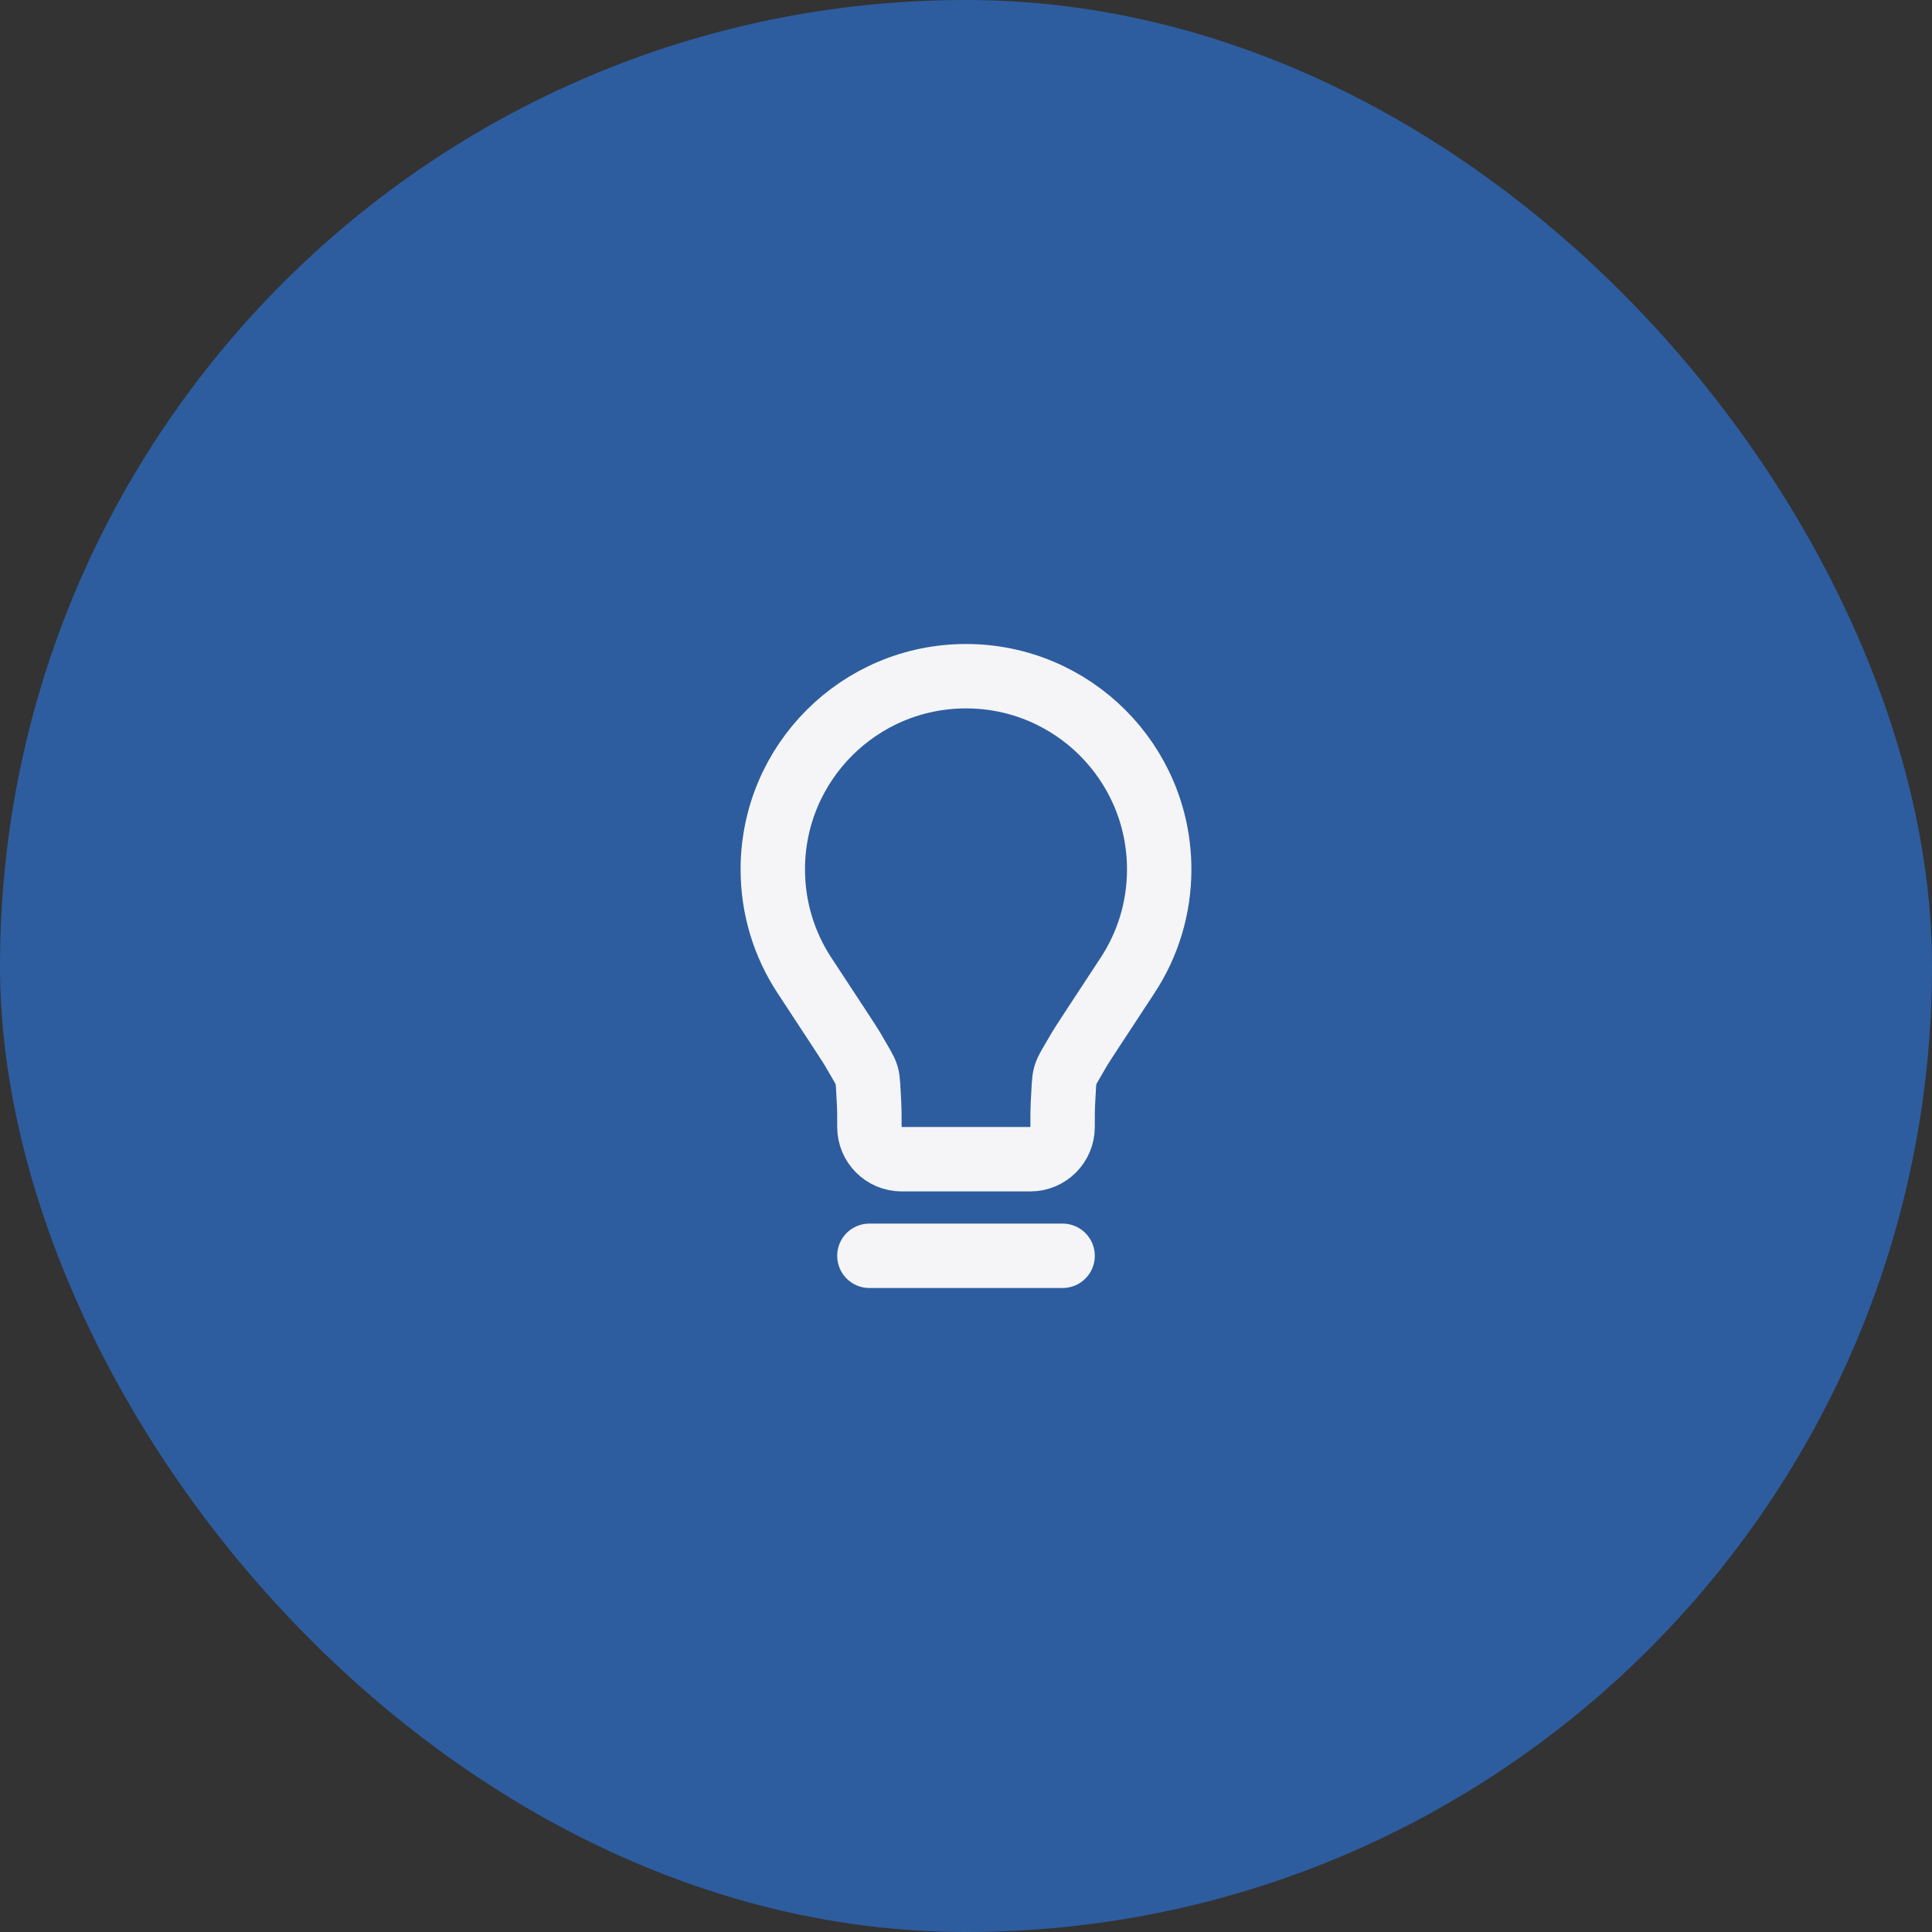
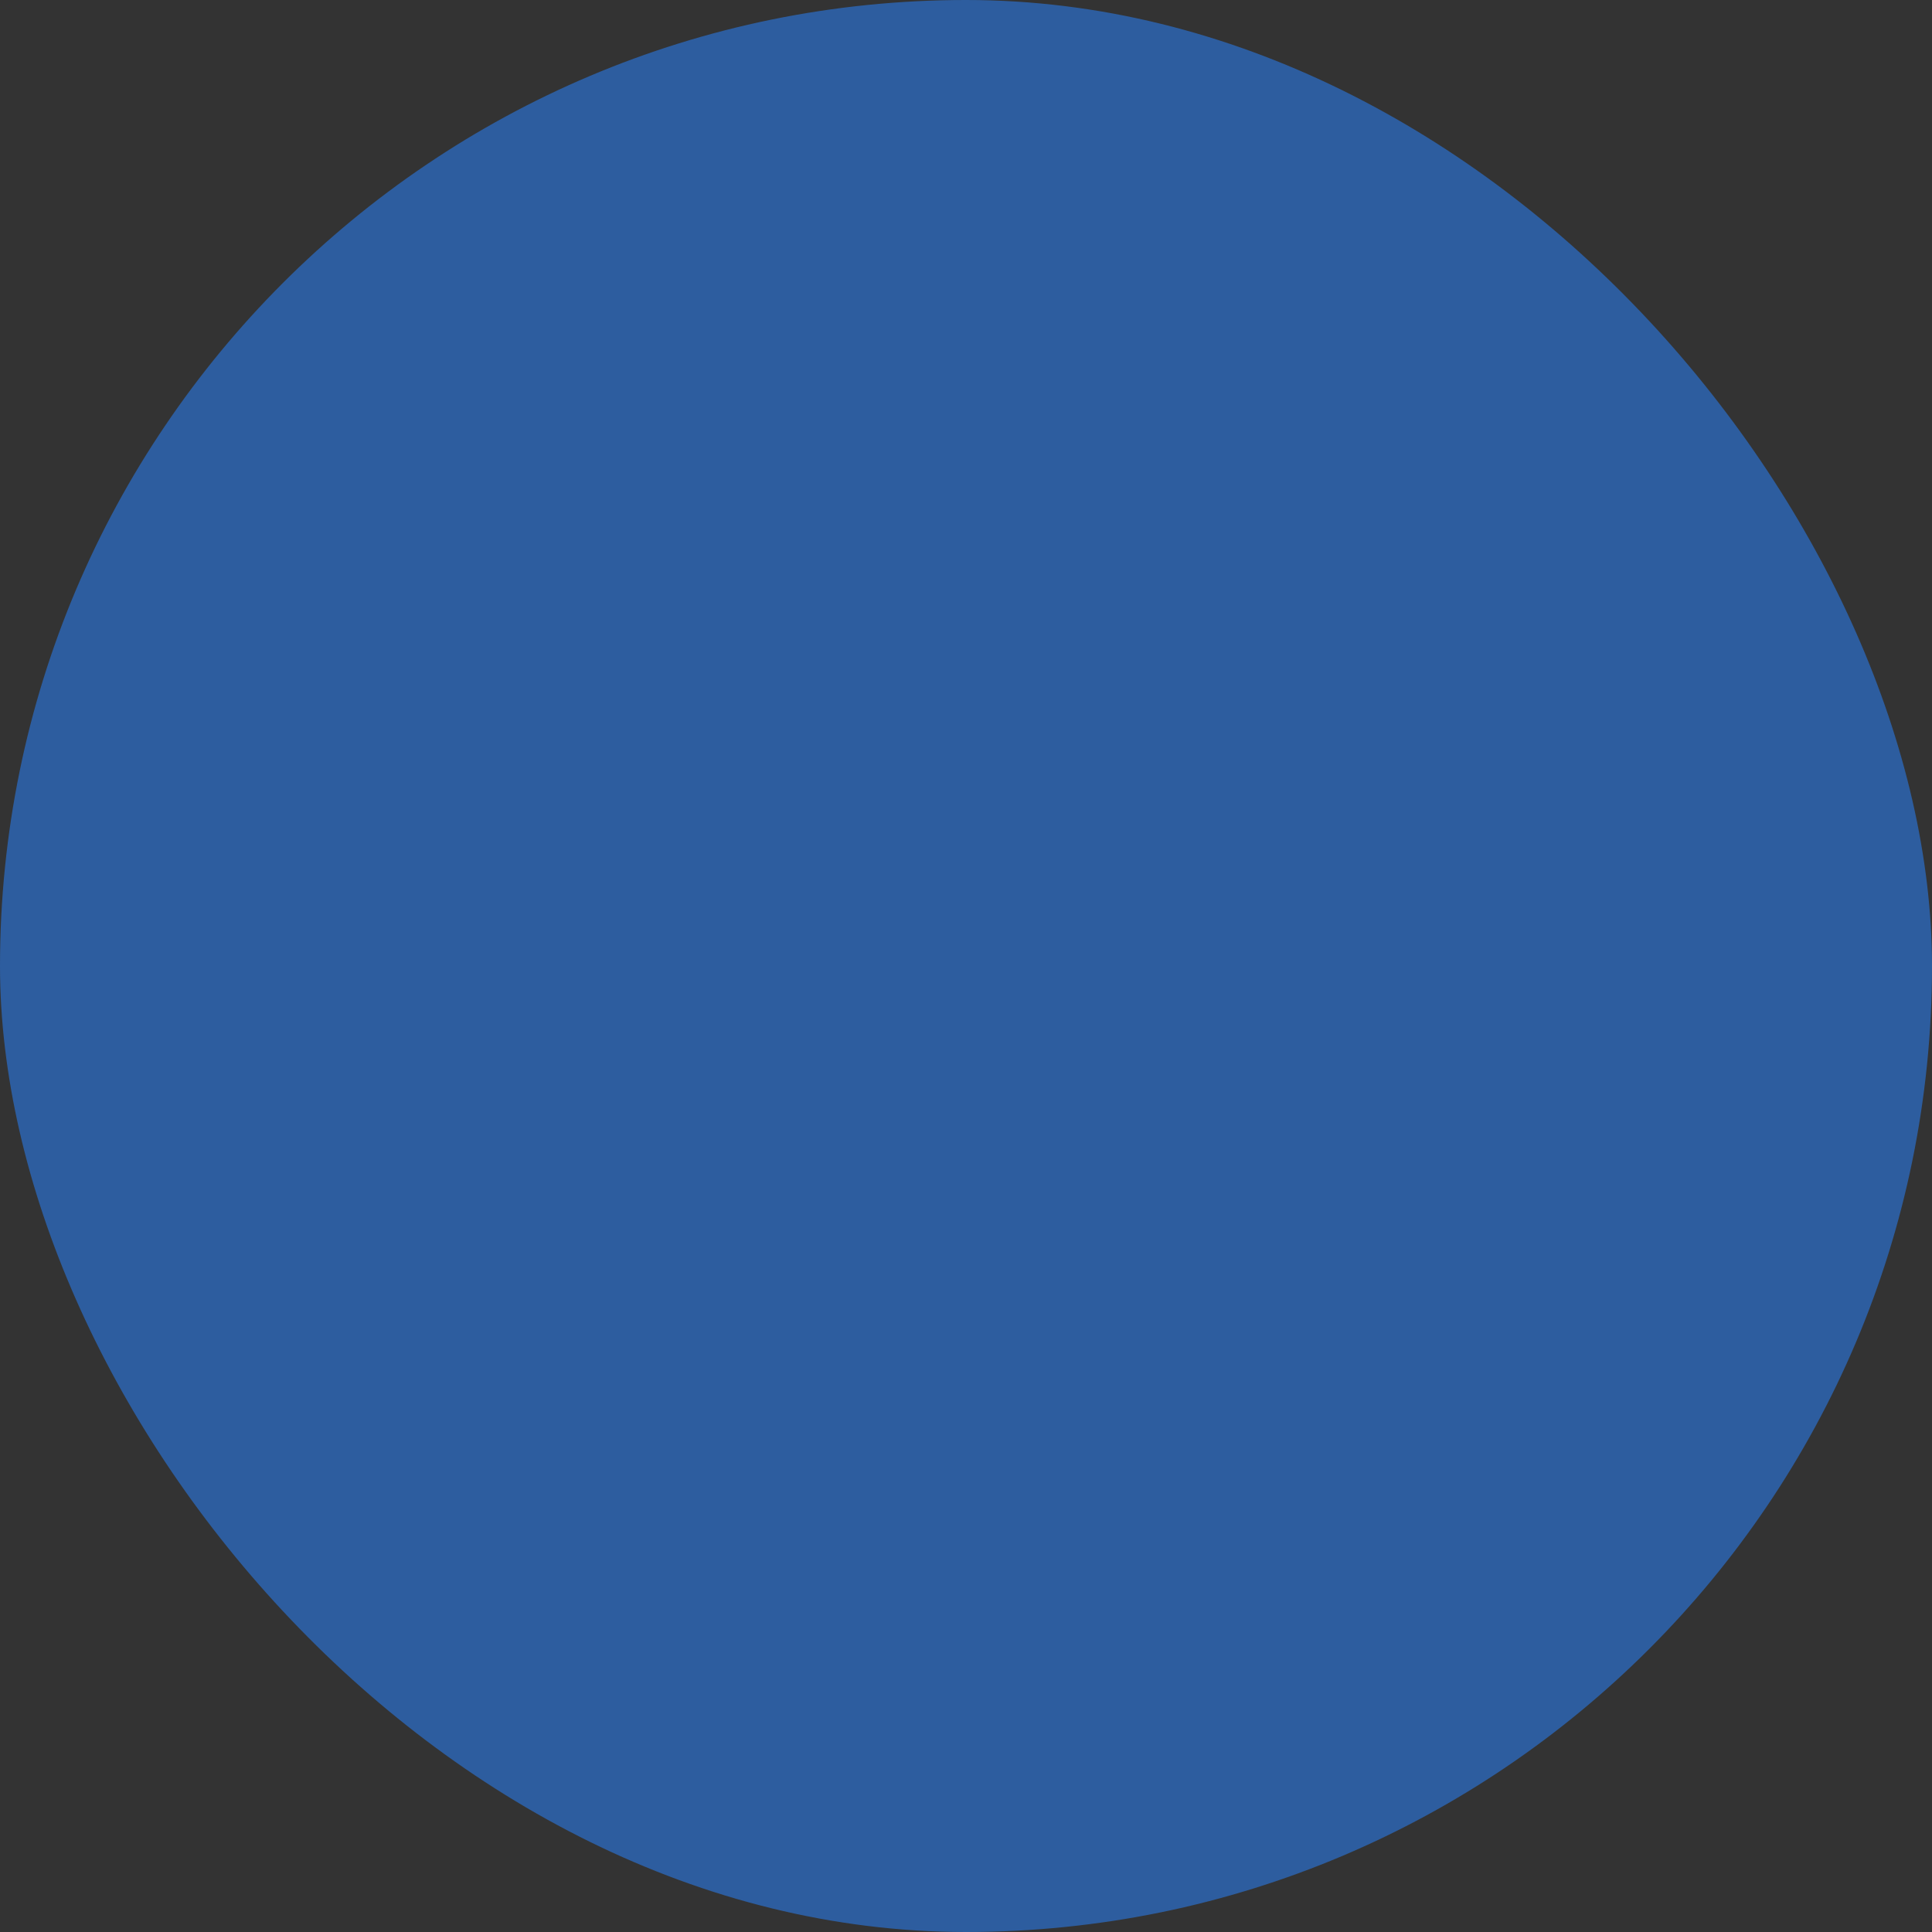
<svg xmlns="http://www.w3.org/2000/svg" width="60" height="60" viewBox="0 0 60 60" fill="none">
  <rect x="0" y="0" width="60" height="60" fill="#333333" stroke="none" />
  <rect width="60" height="60" rx="30" fill="#2D5D9F" />
-   <path d="M27 39H33M30 21C26.686 21 24 23.686 24 27C24 28.215 24.361 29.345 24.981 30.289C25.935 31.742 26.412 32.468 26.474 32.576C27.024 33.541 26.923 33.201 26.992 34.31C27 34.434 27 34.623 27 35C27 35.552 27.448 36 28 36L32 36C32.552 36 33 35.552 33 35C33 34.623 33 34.434 33.008 34.31C33.077 33.201 32.975 33.541 33.526 32.576C33.588 32.468 34.065 31.742 35.019 30.289C35.639 29.345 36 28.215 36 27C36 23.686 33.314 21 30 21Z" stroke="#F5F5F7" stroke-width="2" stroke-linecap="round" stroke-linejoin="round" />
</svg>